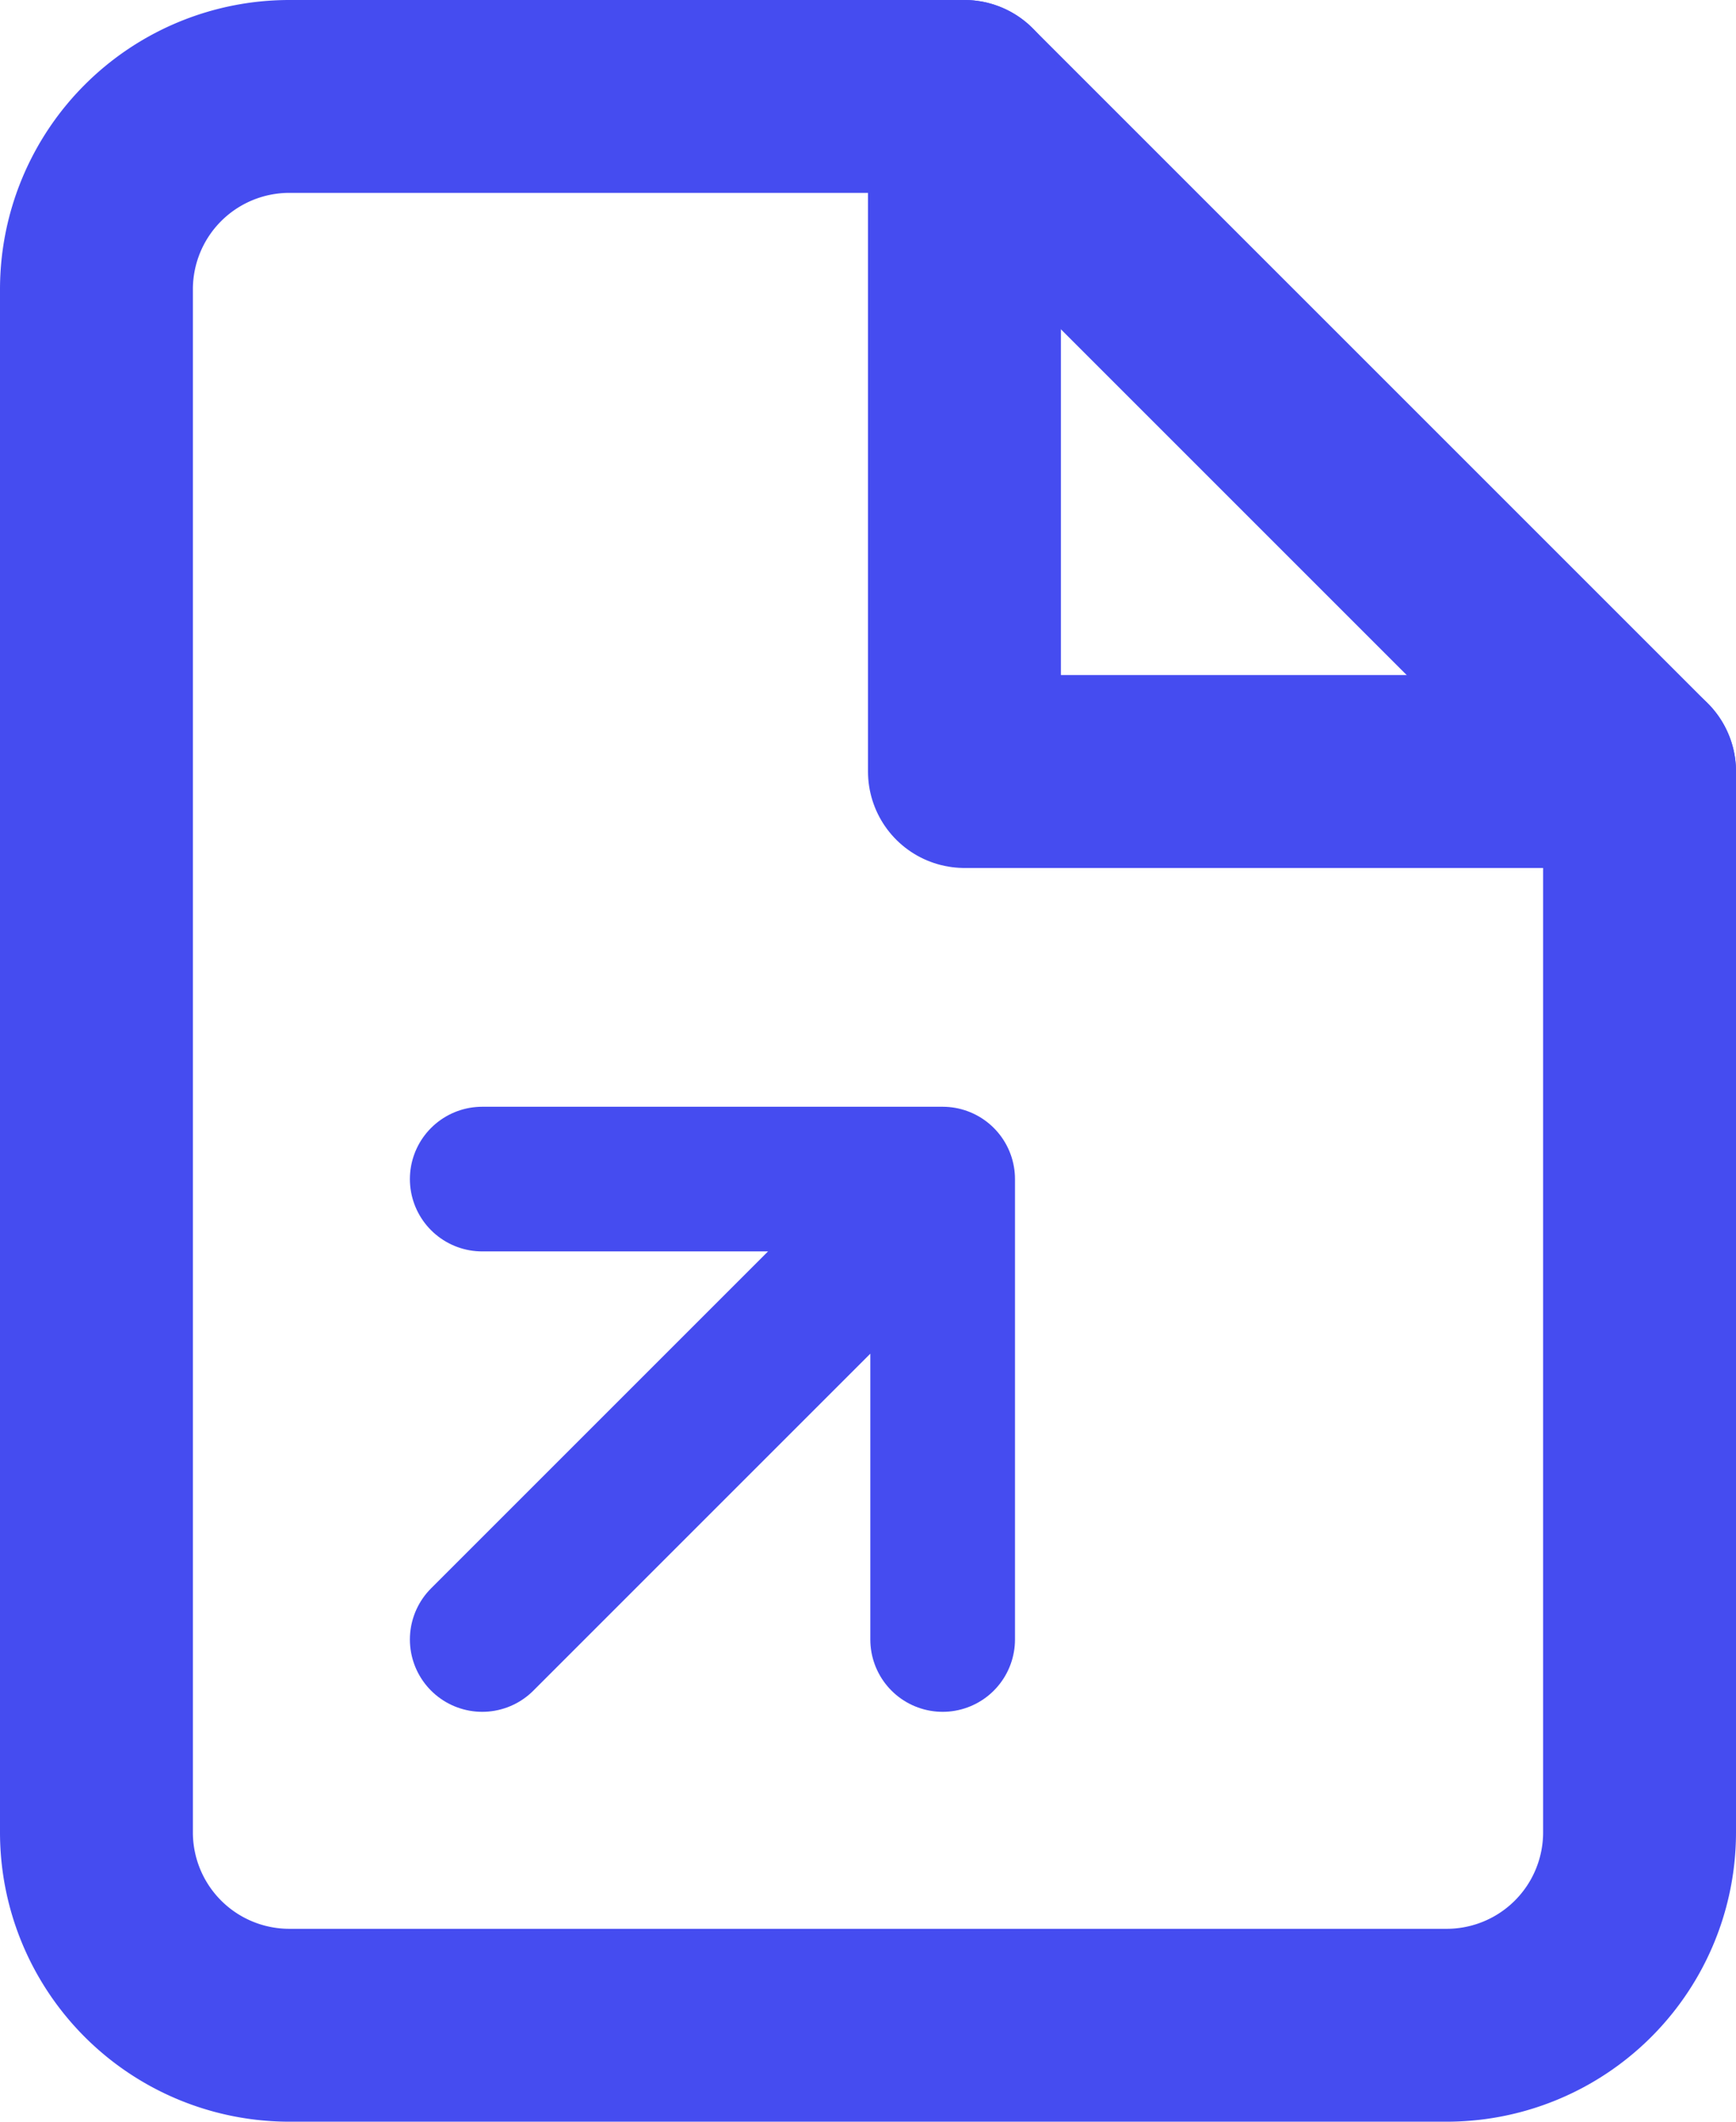
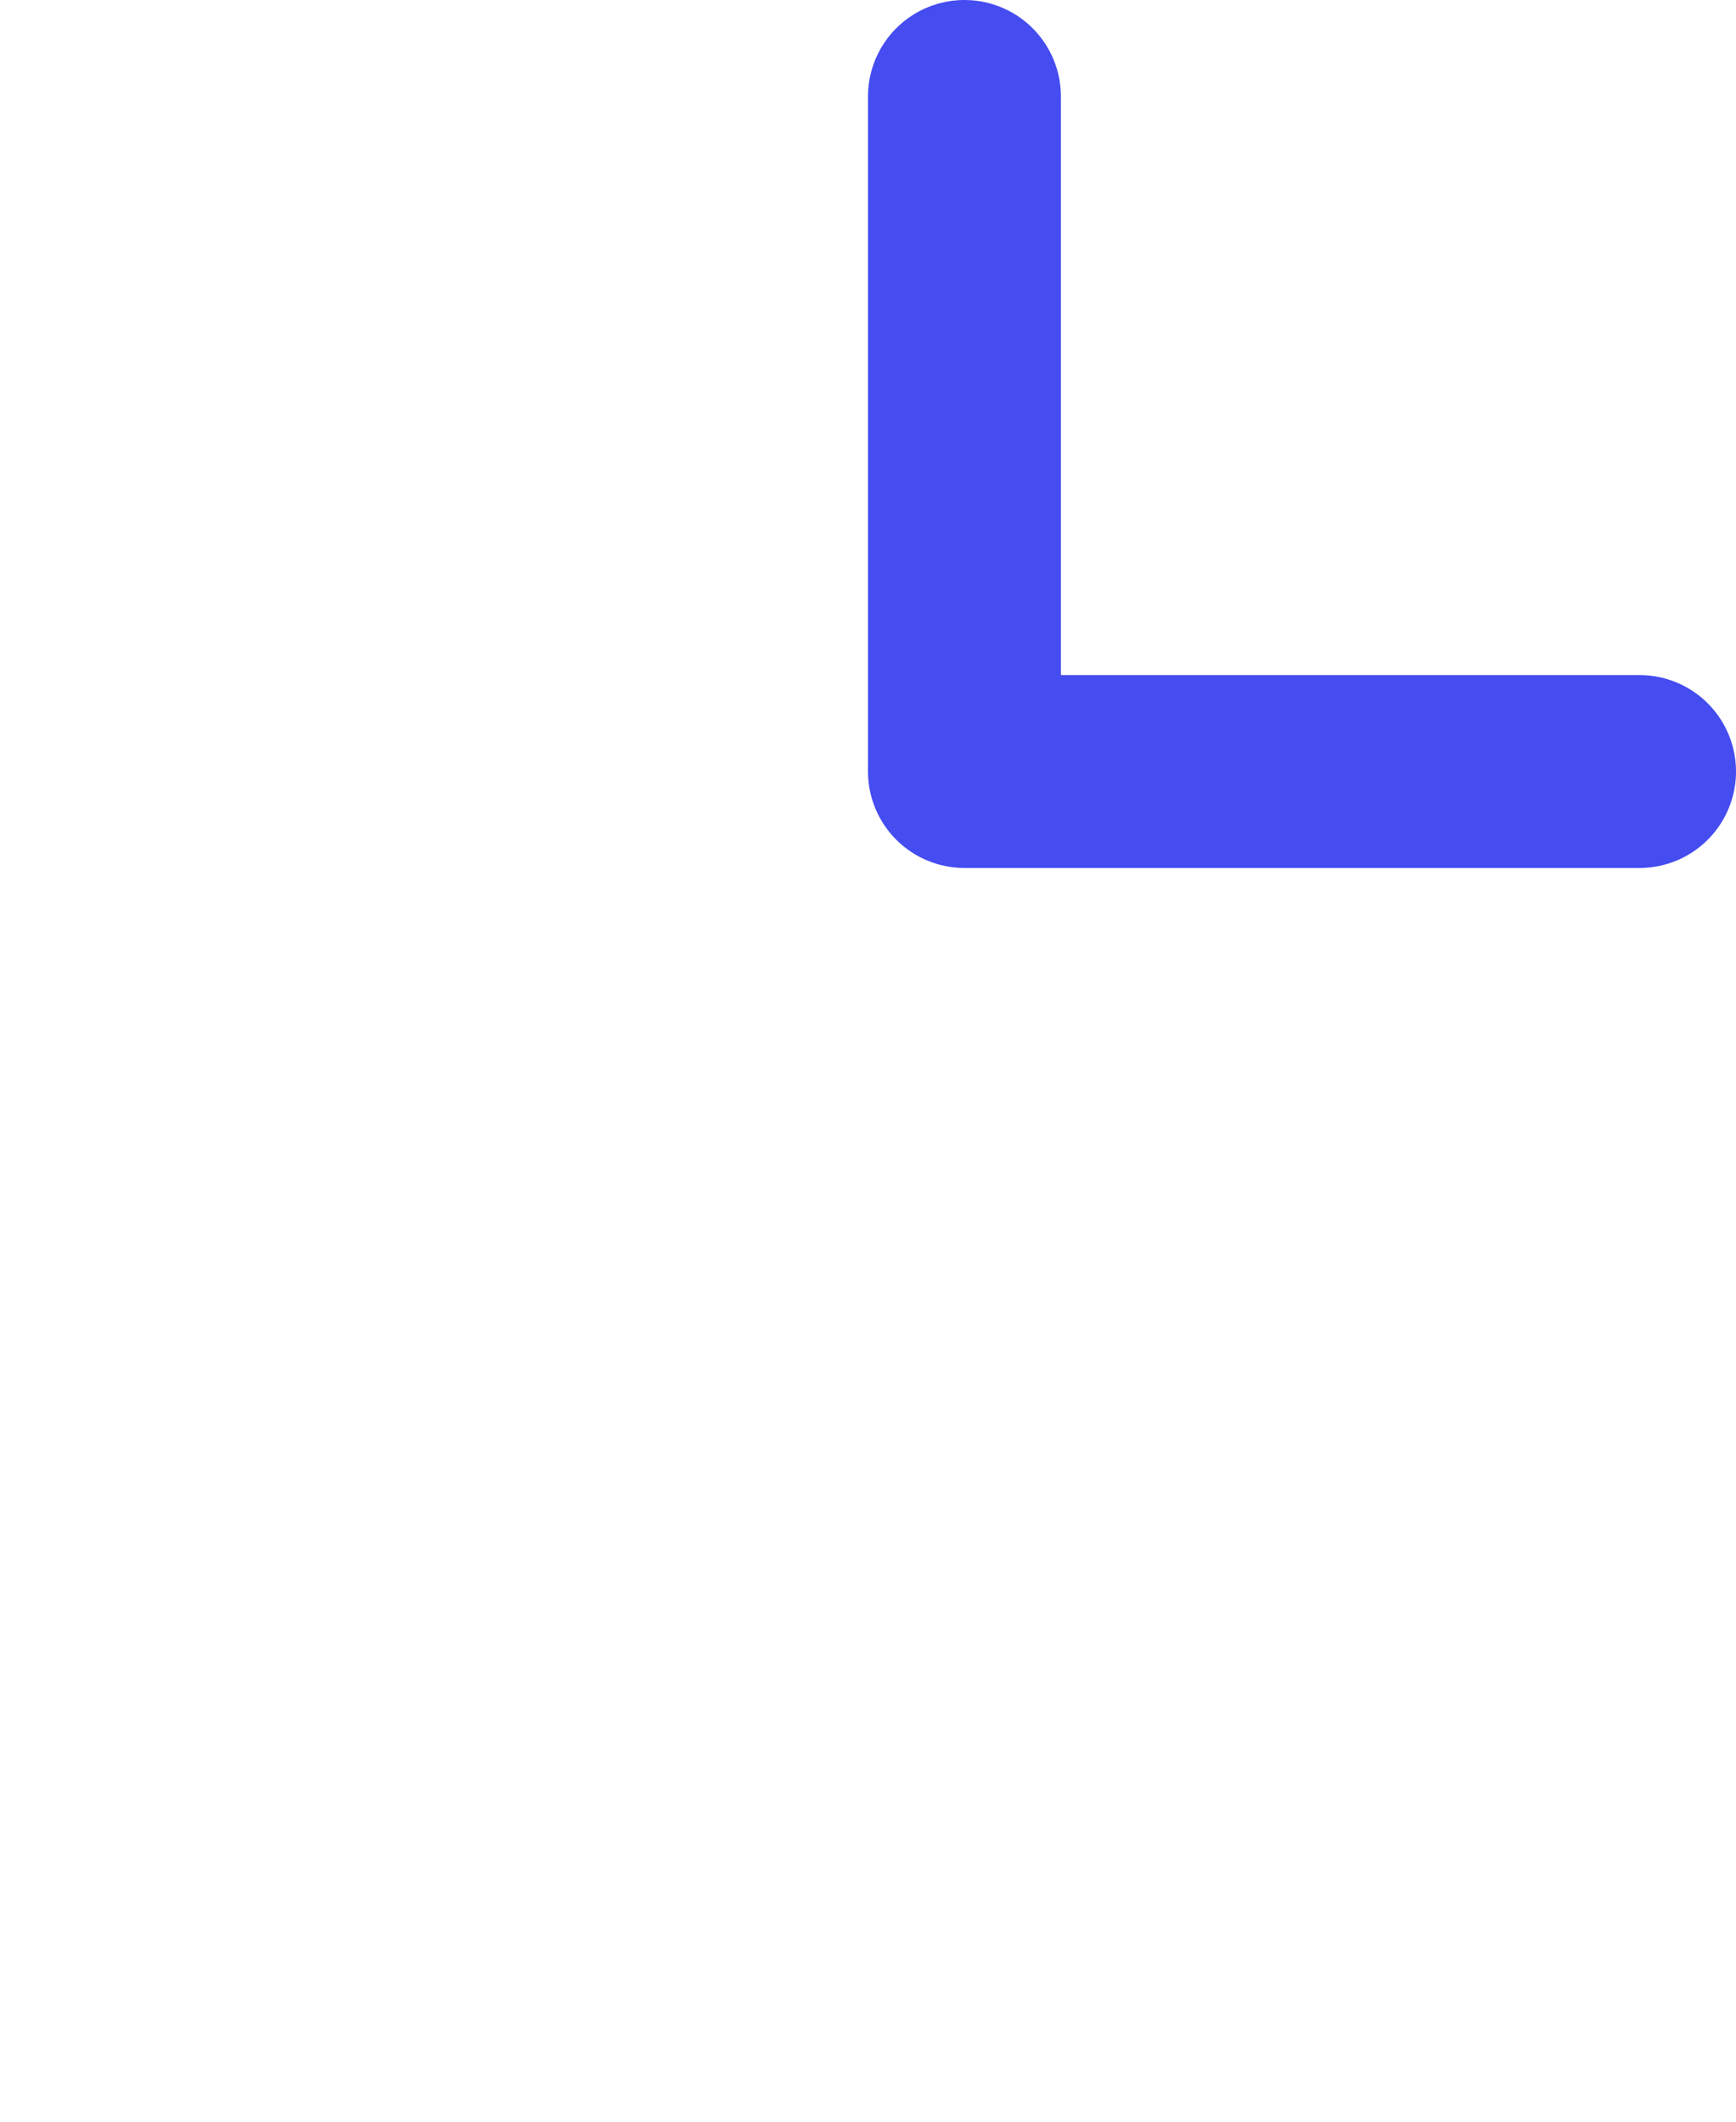
<svg xmlns="http://www.w3.org/2000/svg" width="18" height="22" viewBox="0 0 18 22">
  <g id="Group_6947" data-name="Group 6947" transform="translate(-3 -1)">
-     <path id="Path_20043" data-name="Path 20043" d="M13,2H6A2,2,0,0,0,4,4V20a2,2,0,0,0,2,2H18a2,2,0,0,0,2-2V9Z" fill="none" stroke="#454cf0" stroke-linecap="round" stroke-linejoin="round" stroke-width="2" />
    <path id="Path_20044" data-name="Path 20044" d="M13,2V9h7" fill="none" stroke="#454cf0" stroke-linecap="round" stroke-linejoin="round" stroke-width="2" />
-     <path id="Path_20045" data-name="Path 20045" d="M7,11.774,11.774,7M7,7h4.774v4.774" transform="translate(1 6.226)" fill="none" stroke="#454cf0" stroke-linecap="round" stroke-linejoin="round" stroke-width="1.5" />
  </g>
</svg>